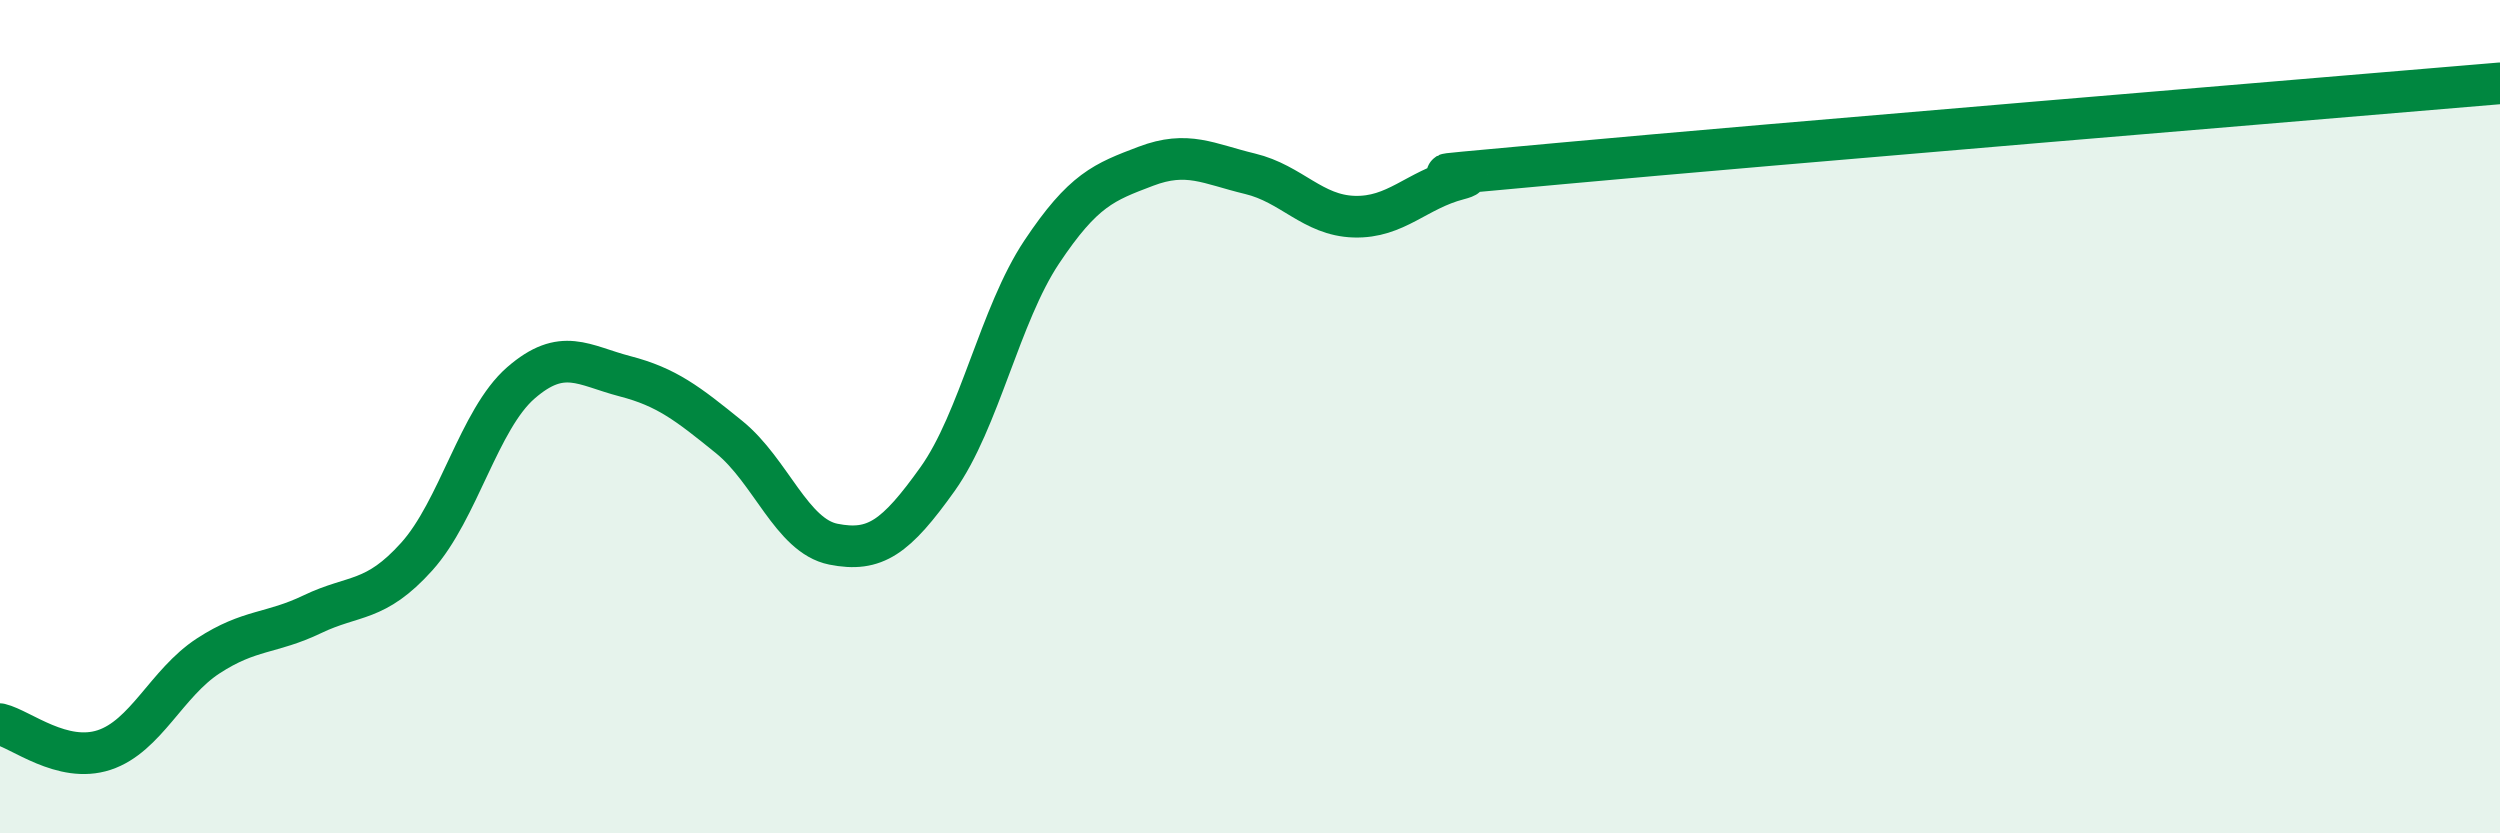
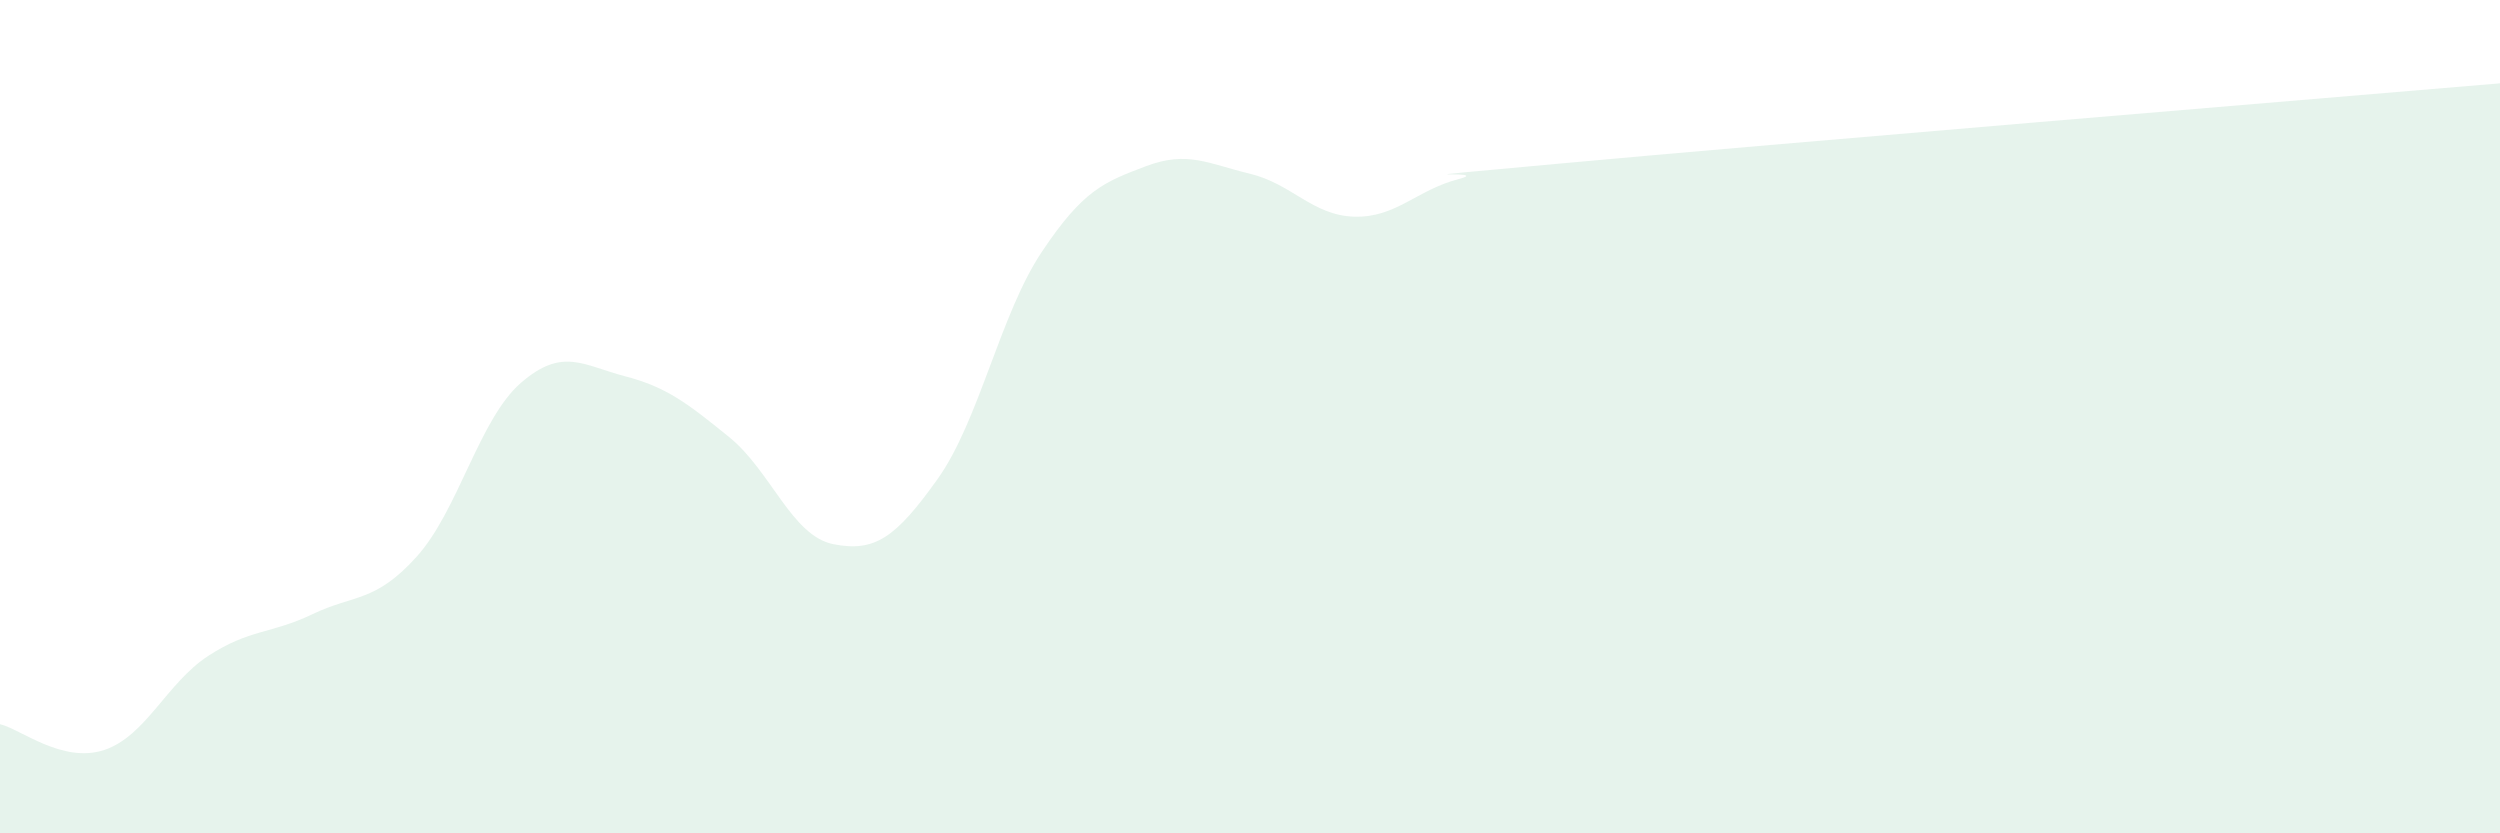
<svg xmlns="http://www.w3.org/2000/svg" width="60" height="20" viewBox="0 0 60 20">
  <path d="M 0,17.38 C 0.5,17.5 1.5,18.33 2.5,18 C 3.5,17.67 4,16.39 5,15.74 C 6,15.09 6.5,15.22 7.5,14.74 C 8.5,14.26 9,14.47 10,13.36 C 11,12.25 11.5,10.06 12.5,9.19 C 13.5,8.32 14,8.77 15,9.03 C 16,9.29 16.5,9.68 17.5,10.49 C 18.5,11.3 19,12.86 20,13.06 C 21,13.26 21.5,12.9 22.5,11.5 C 23.5,10.1 24,7.55 25,6.05 C 26,4.55 26.5,4.37 27.5,3.99 C 28.5,3.61 29,3.93 30,4.17 C 31,4.41 31.5,5.17 32.5,5.2 C 33.5,5.23 34,4.56 35,4.3 C 36,4.04 32.5,4.38 37.5,3.92 C 42.5,3.46 55.5,2.38 60,2L60 20L0 20Z" fill="#008740" opacity="0.1" stroke-linecap="round" stroke-linejoin="round" />
-   <path d="M 0,17.38 C 0.5,17.5 1.5,18.33 2.5,18 C 3.5,17.67 4,16.39 5,15.74 C 6,15.09 6.5,15.22 7.5,14.74 C 8.5,14.26 9,14.47 10,13.36 C 11,12.25 11.5,10.06 12.5,9.19 C 13.5,8.32 14,8.77 15,9.03 C 16,9.29 16.5,9.68 17.5,10.49 C 18.5,11.3 19,12.86 20,13.06 C 21,13.26 21.5,12.9 22.5,11.5 C 23.5,10.1 24,7.55 25,6.05 C 26,4.55 26.5,4.37 27.5,3.99 C 28.5,3.61 29,3.93 30,4.17 C 31,4.41 31.5,5.17 32.5,5.2 C 33.5,5.23 34,4.56 35,4.3 C 36,4.04 32.5,4.38 37.5,3.92 C 42.5,3.46 55.5,2.38 60,2" stroke="#008740" stroke-width="1" fill="none" stroke-linecap="round" stroke-linejoin="round" />
</svg>